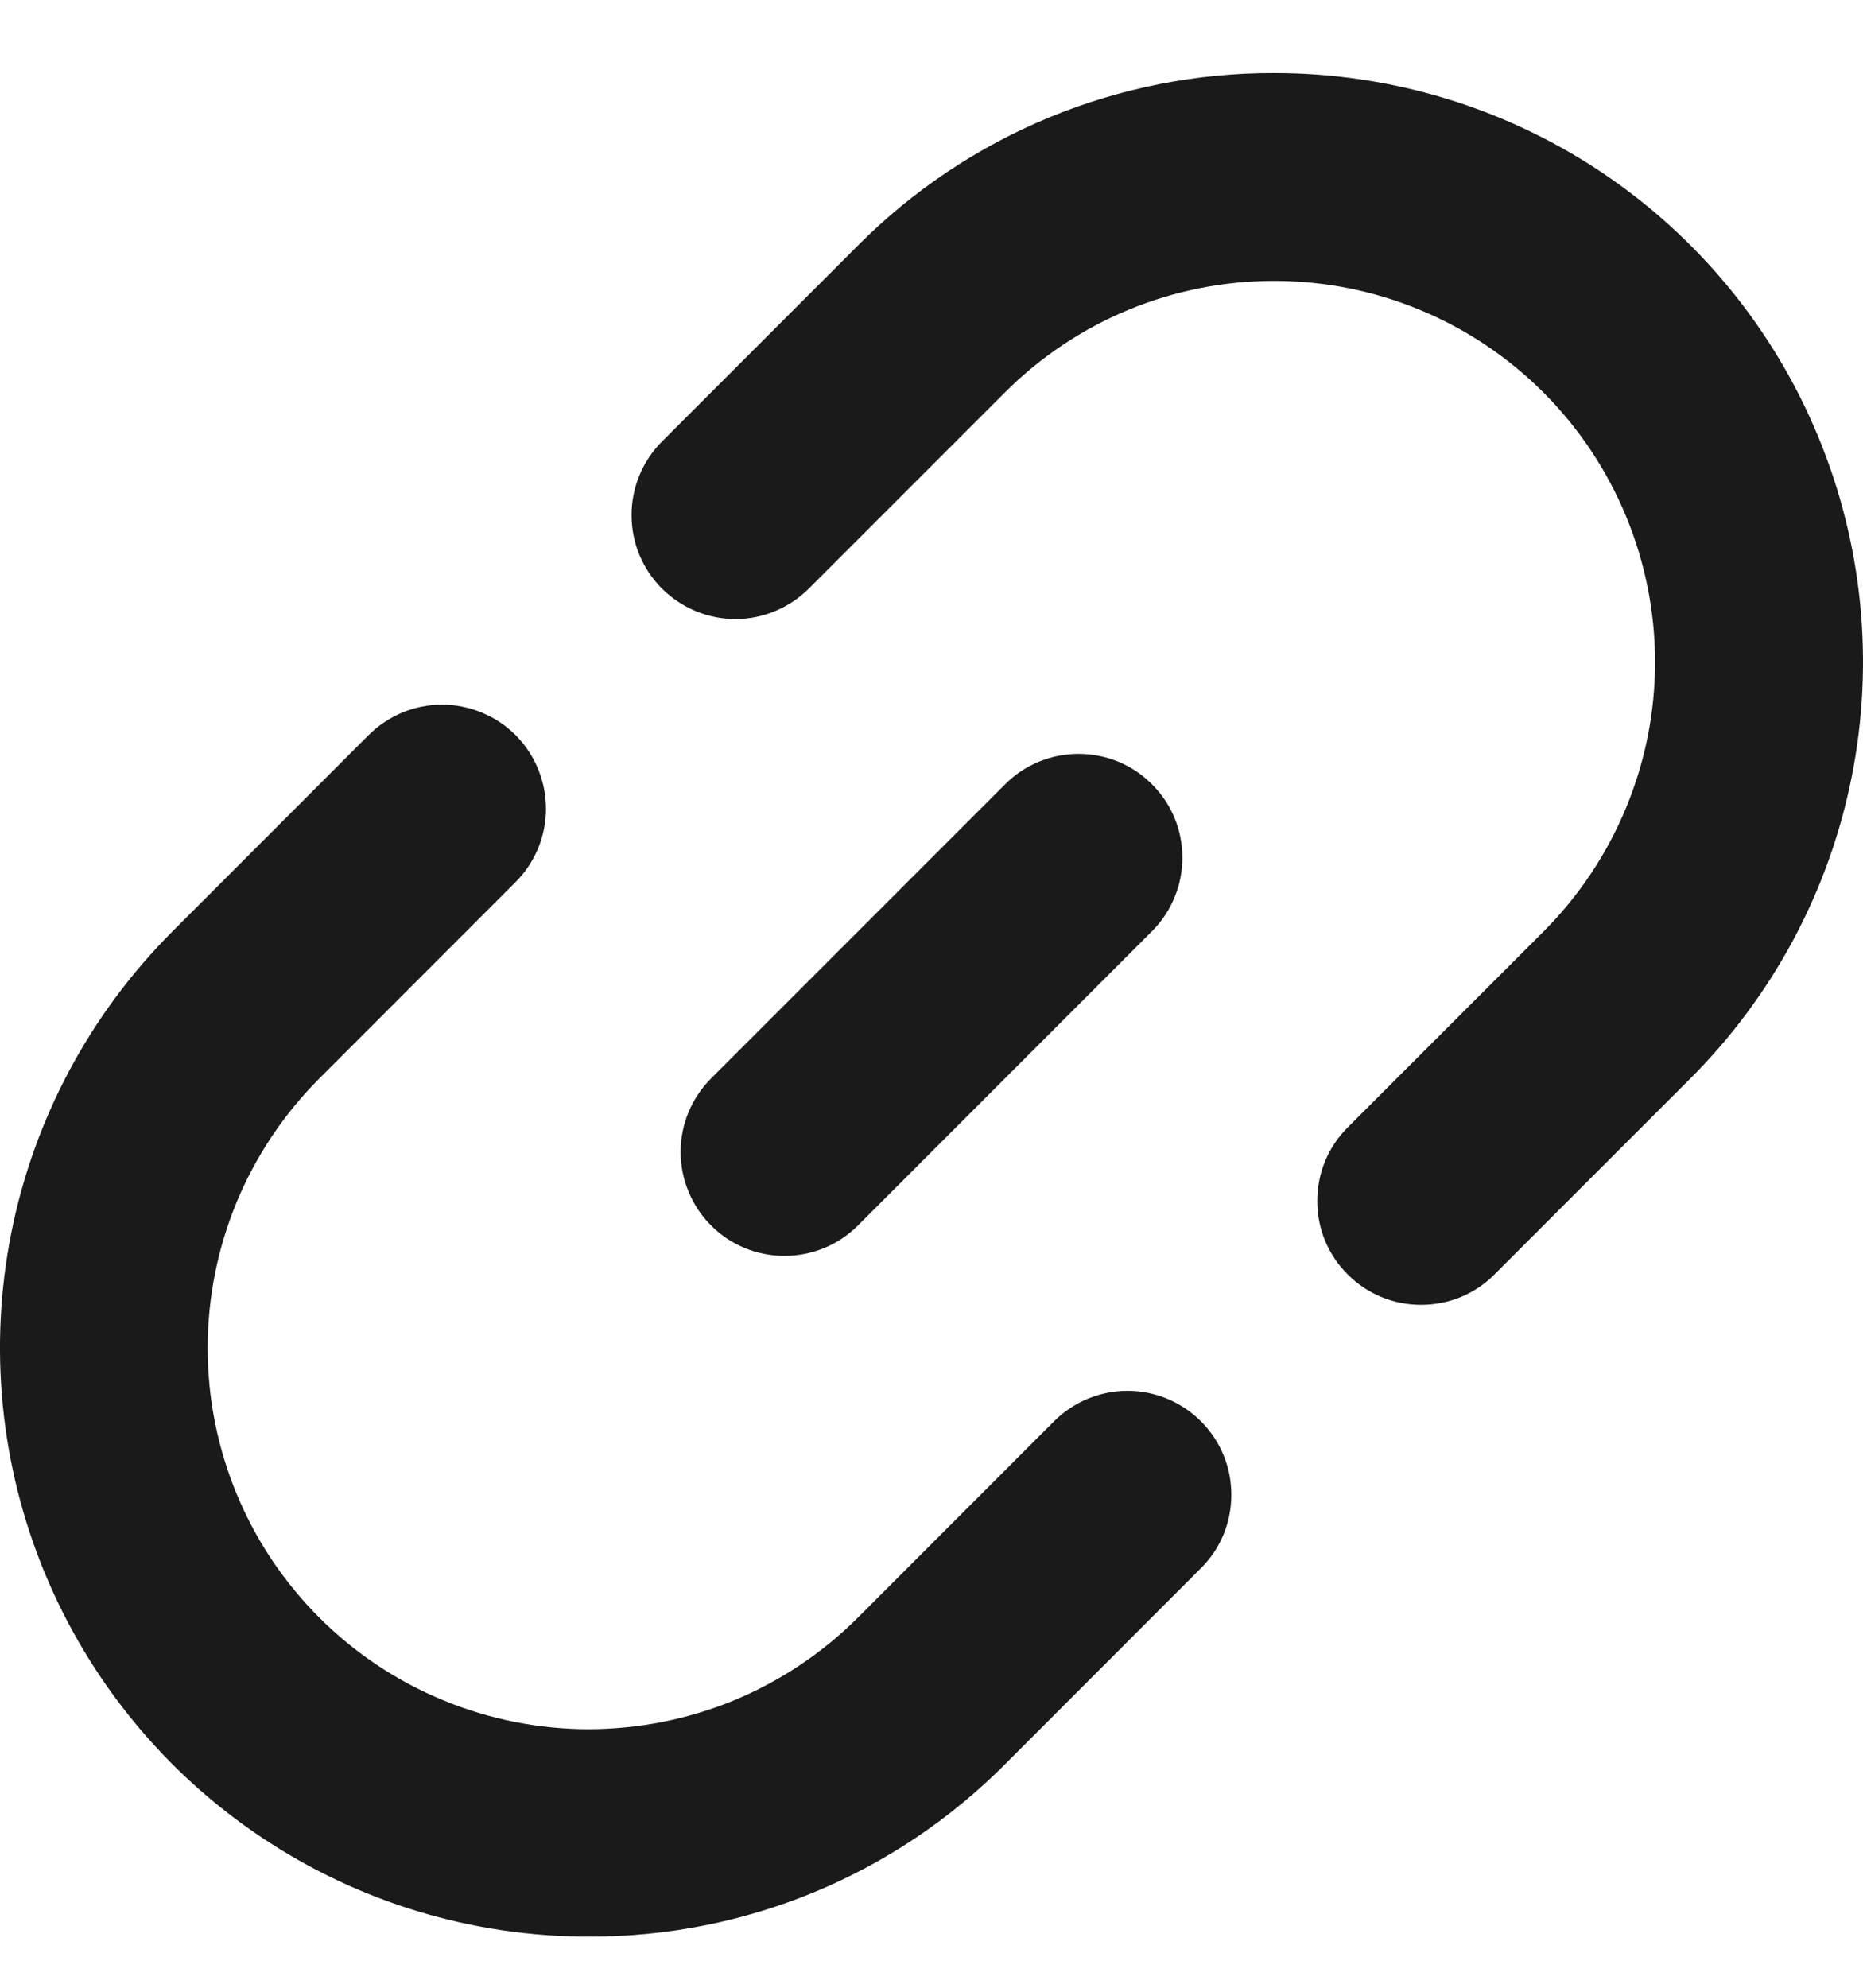
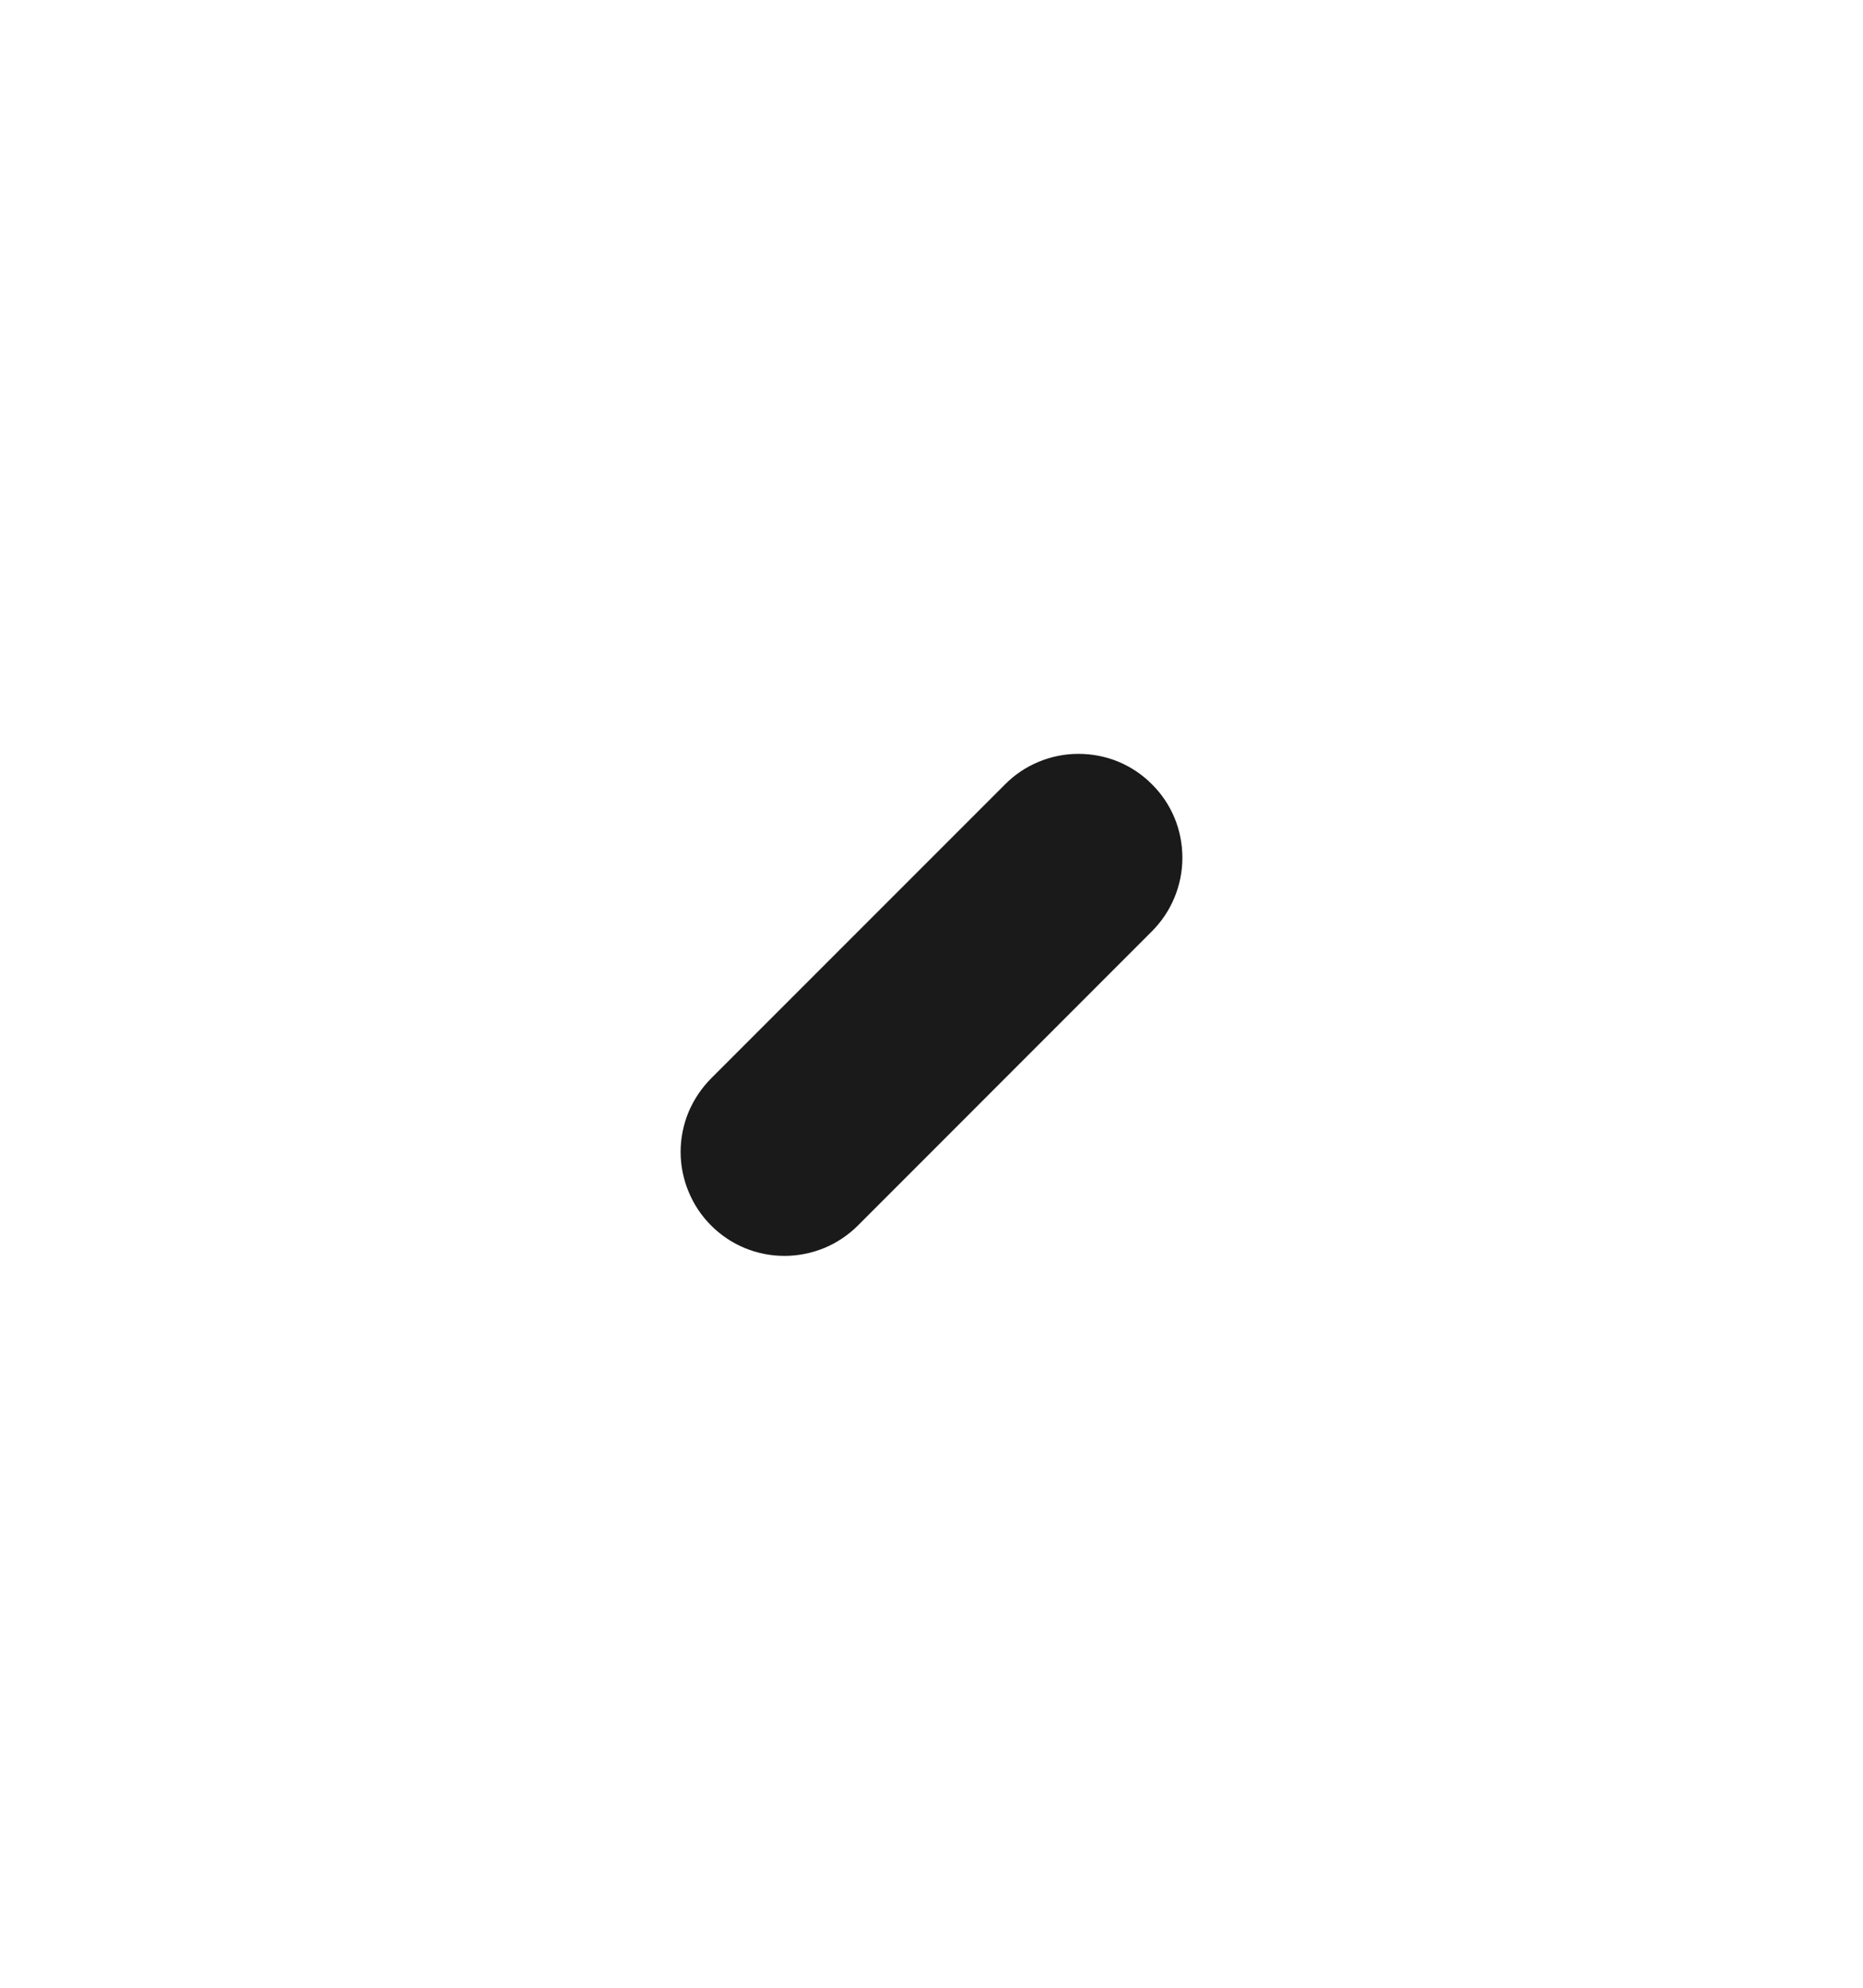
<svg xmlns="http://www.w3.org/2000/svg" width="15" height="16" viewBox="0 0 15 16" fill="none">
  <path d="M6.909 9.863L9.274 7.497C9.352 7.419 9.414 7.327 9.456 7.225C9.498 7.124 9.52 7.015 9.52 6.905C9.52 6.795 9.499 6.686 9.457 6.584C9.415 6.483 9.353 6.39 9.275 6.313C9.198 6.235 9.105 6.173 9.004 6.131C8.902 6.089 8.793 6.068 8.683 6.068C8.573 6.068 8.464 6.09 8.363 6.132C8.261 6.174 8.169 6.236 8.092 6.314L5.726 8.68C5.648 8.758 5.587 8.85 5.544 8.951C5.502 9.053 5.48 9.162 5.48 9.272C5.48 9.382 5.502 9.491 5.544 9.592C5.586 9.694 5.647 9.786 5.725 9.864C5.803 9.942 5.895 10.004 5.997 10.046C6.098 10.088 6.207 10.109 6.317 10.109C6.427 10.109 6.536 10.087 6.638 10.045C6.739 10.003 6.831 9.941 6.909 9.863Z" fill="#1A1A1A" />
-   <path d="M10.261 0.588C9.638 0.586 9.021 0.708 8.446 0.946C7.871 1.184 7.348 1.534 6.909 1.975L5.331 3.553C5.253 3.631 5.191 3.723 5.149 3.825C5.107 3.926 5.085 4.035 5.085 4.145C5.085 4.255 5.106 4.364 5.148 4.466C5.19 4.567 5.252 4.66 5.33 4.738C5.408 4.815 5.5 4.877 5.602 4.919C5.703 4.961 5.812 4.983 5.922 4.983C6.032 4.983 6.141 4.961 6.242 4.918C6.344 4.876 6.436 4.814 6.514 4.736L8.092 3.158C8.667 2.583 9.447 2.26 10.26 2.261C11.073 2.261 11.852 2.584 12.427 3.159C13.002 3.735 13.325 4.515 13.326 5.328C13.326 6.141 13.003 6.921 12.429 7.497L10.851 9.075C10.773 9.153 10.711 9.245 10.669 9.347C10.627 9.448 10.606 9.557 10.606 9.667C10.606 9.777 10.627 9.886 10.669 9.987C10.711 10.088 10.773 10.181 10.851 10.258C10.928 10.336 11.021 10.398 11.122 10.44C11.223 10.482 11.332 10.503 11.442 10.503C11.552 10.503 11.661 10.482 11.762 10.44C11.864 10.398 11.956 10.336 12.033 10.258L13.611 8.68C14.274 8.017 14.726 7.173 14.909 6.253C15.092 5.333 14.998 4.38 14.639 3.514C14.281 2.647 13.673 1.907 12.894 1.386C12.114 0.865 11.198 0.588 10.261 0.588Z" fill="#1A1A1A" />
-   <path d="M4.74 15.588C5.363 15.59 5.979 15.469 6.555 15.231C7.13 14.993 7.652 14.643 8.091 14.202L9.669 12.623C9.747 12.546 9.809 12.454 9.851 12.352C9.893 12.251 9.914 12.142 9.914 12.032C9.914 11.922 9.893 11.813 9.851 11.712C9.809 11.61 9.747 11.518 9.669 11.44C9.592 11.363 9.499 11.301 9.398 11.259C9.297 11.217 9.188 11.195 9.078 11.195C8.968 11.195 8.859 11.217 8.758 11.259C8.657 11.301 8.564 11.363 8.487 11.44L6.909 13.019C6.624 13.304 6.286 13.53 5.914 13.685C5.542 13.839 5.143 13.918 4.74 13.919C4.337 13.919 3.938 13.839 3.566 13.685C3.193 13.531 2.855 13.305 2.57 13.02C2.285 12.735 2.059 12.397 1.905 12.024C1.751 11.652 1.672 11.253 1.672 10.85C1.672 10.447 1.752 10.047 1.906 9.675C2.061 9.303 2.287 8.965 2.572 8.68L4.15 7.101C4.228 7.024 4.289 6.932 4.332 6.83C4.374 6.728 4.396 6.62 4.396 6.51C4.396 6.4 4.374 6.291 4.332 6.189C4.29 6.087 4.229 5.995 4.151 5.917C4.073 5.839 3.981 5.778 3.879 5.736C3.778 5.694 3.669 5.672 3.559 5.672C3.449 5.672 3.34 5.694 3.238 5.736C3.137 5.779 3.045 5.84 2.967 5.918L1.389 7.497C0.726 8.16 0.274 9.004 0.091 9.924C-0.092 10.844 0.002 11.797 0.361 12.663C0.72 13.529 1.327 14.27 2.107 14.79C2.886 15.311 3.803 15.589 4.74 15.588Z" fill="#1A1A1A" />
</svg>